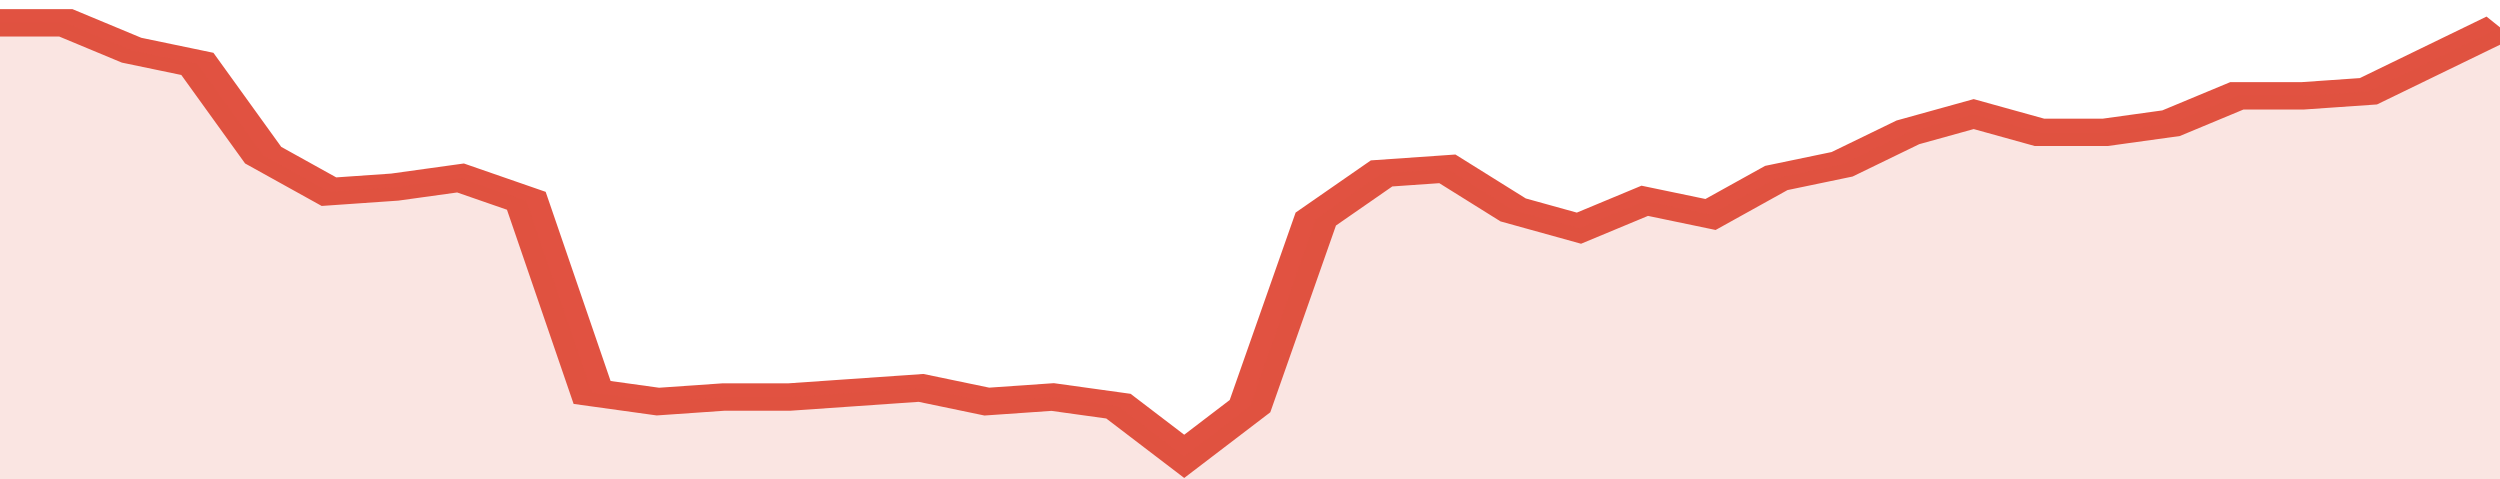
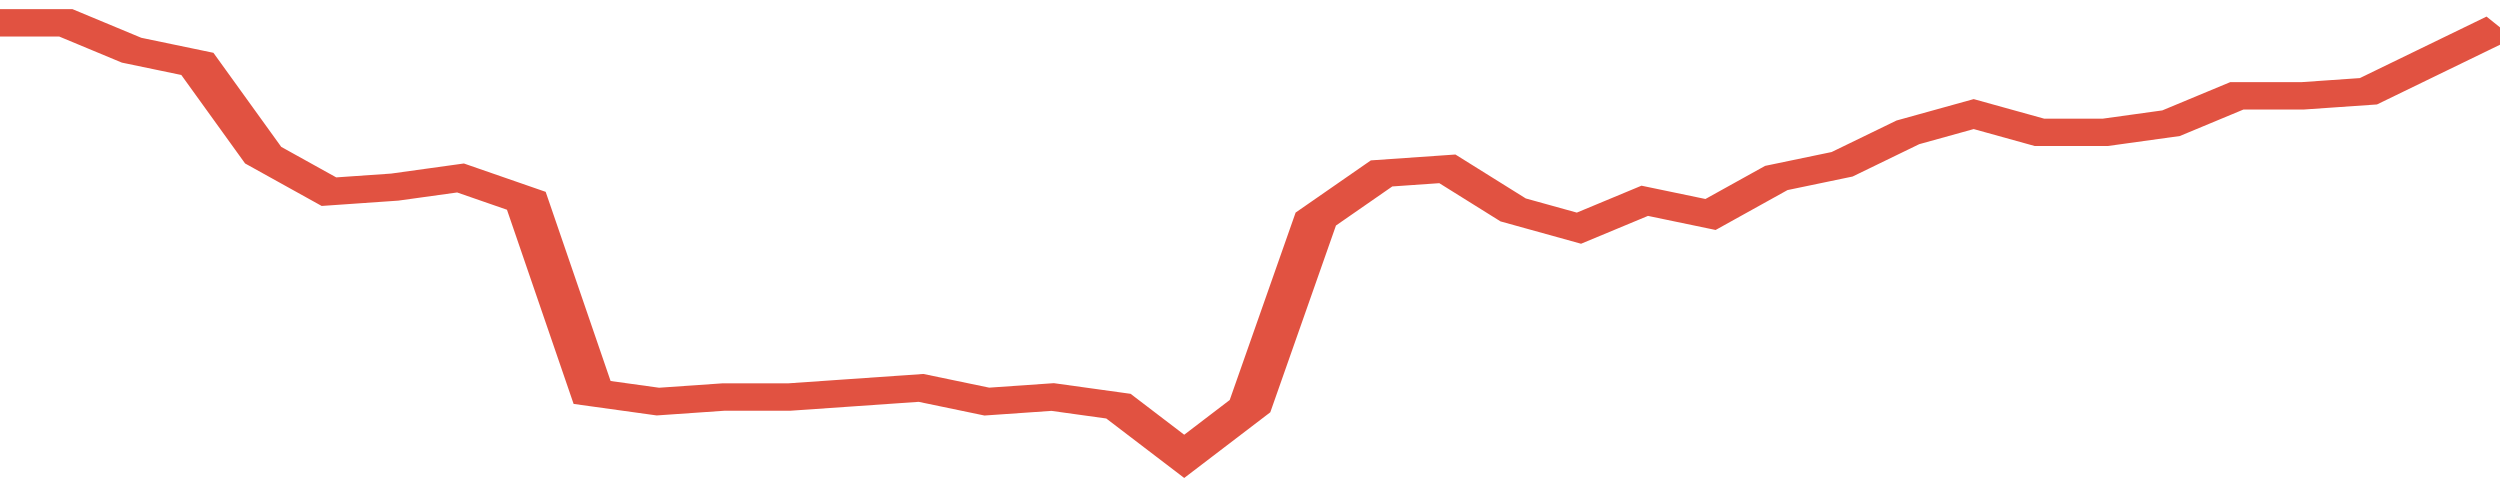
<svg xmlns="http://www.w3.org/2000/svg" viewBox="0 0 342 105" width="120" height="23" preserveAspectRatio="none">
  <polyline fill="none" stroke="#E15241" stroke-width="6" points="0, 5 9, 5 18, 11 27, 14 36, 34 45, 42 54, 41 63, 39 72, 44 81, 86 90, 88 99, 87 108, 87 117, 86 126, 85 135, 88 144, 87 153, 89 162, 100 171, 89 180, 48 189, 38 198, 37 207, 46 216, 50 225, 44 234, 47 243, 39 252, 36 261, 29 270, 25 279, 29 288, 29 297, 27 306, 21 315, 21 324, 20 333, 13 342, 6 342, 6 "> </polyline>
-   <polygon fill="#E15241" opacity="0.15" points="0, 105 0, 5 9, 5 18, 11 27, 14 36, 34 45, 42 54, 41 63, 39 72, 44 81, 86 90, 88 99, 87 108, 87 117, 86 126, 85 135, 88 144, 87 153, 89 162, 100 171, 89 180, 48 189, 38 198, 37 207, 46 216, 50 225, 44 234, 47 243, 39 252, 36 261, 29 270, 25 279, 29 288, 29 297, 27 306, 21 315, 21 324, 20 333, 13 342, 6 342, 105 " />
</svg>